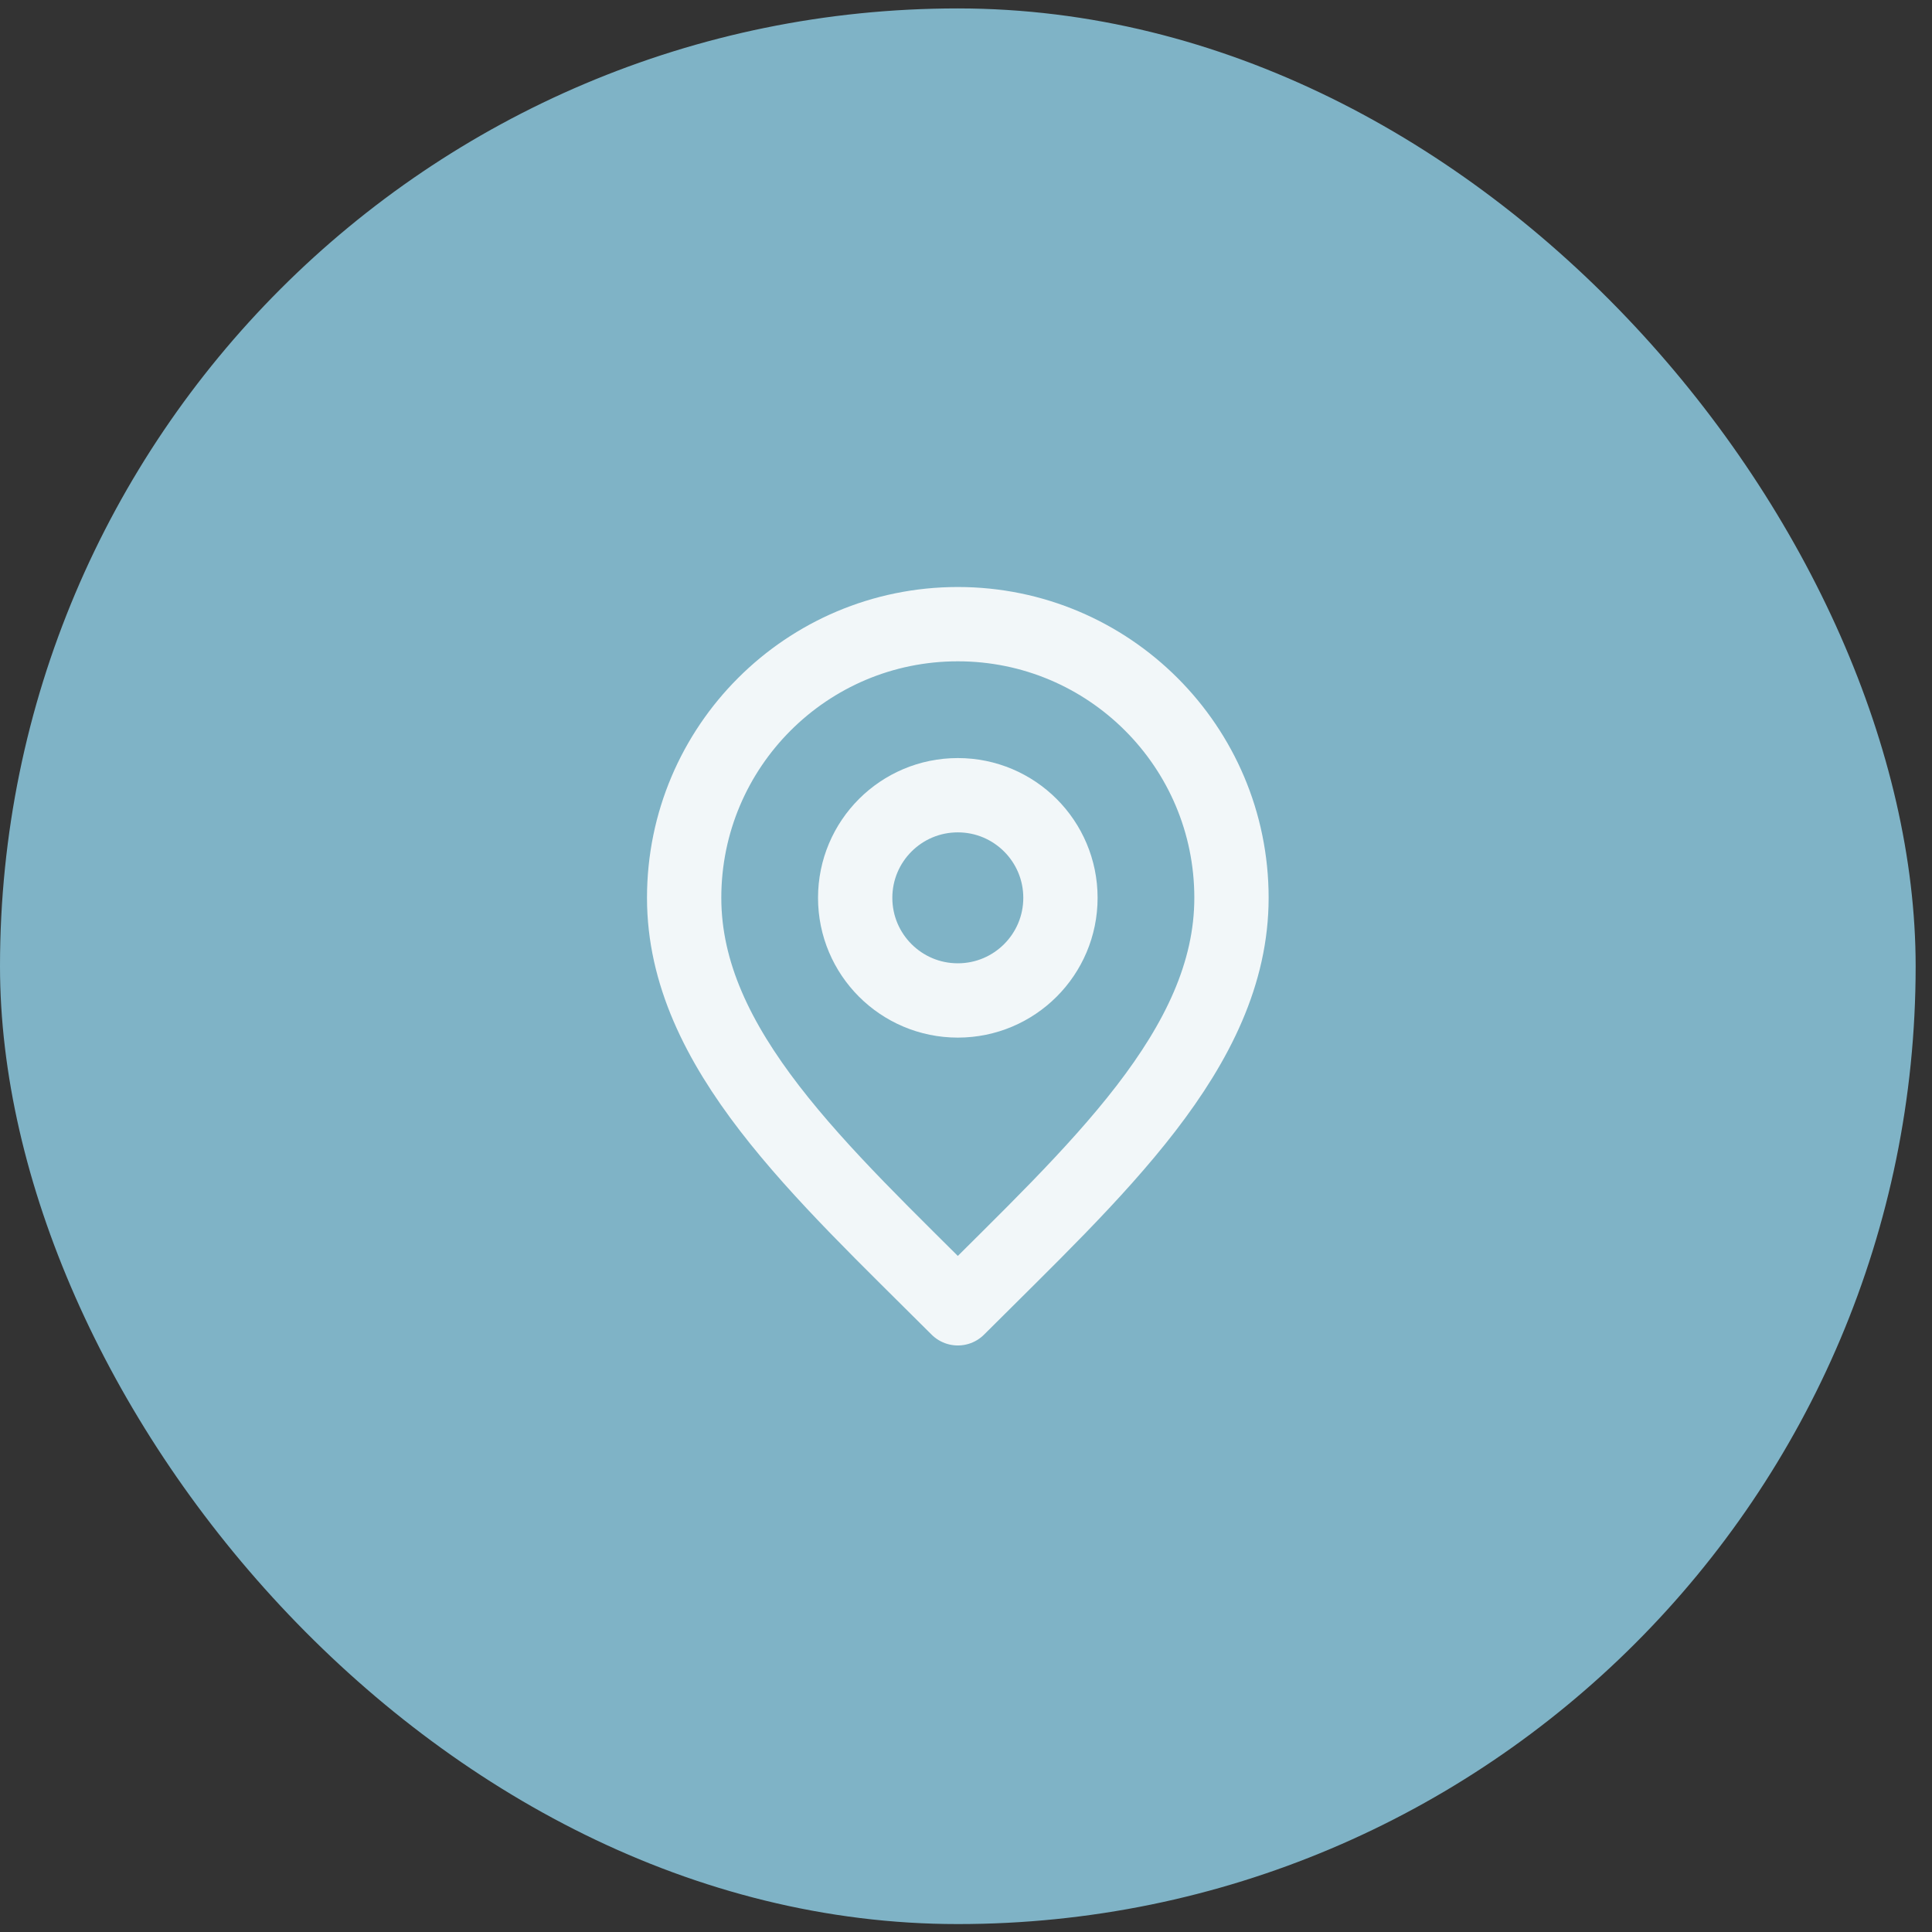
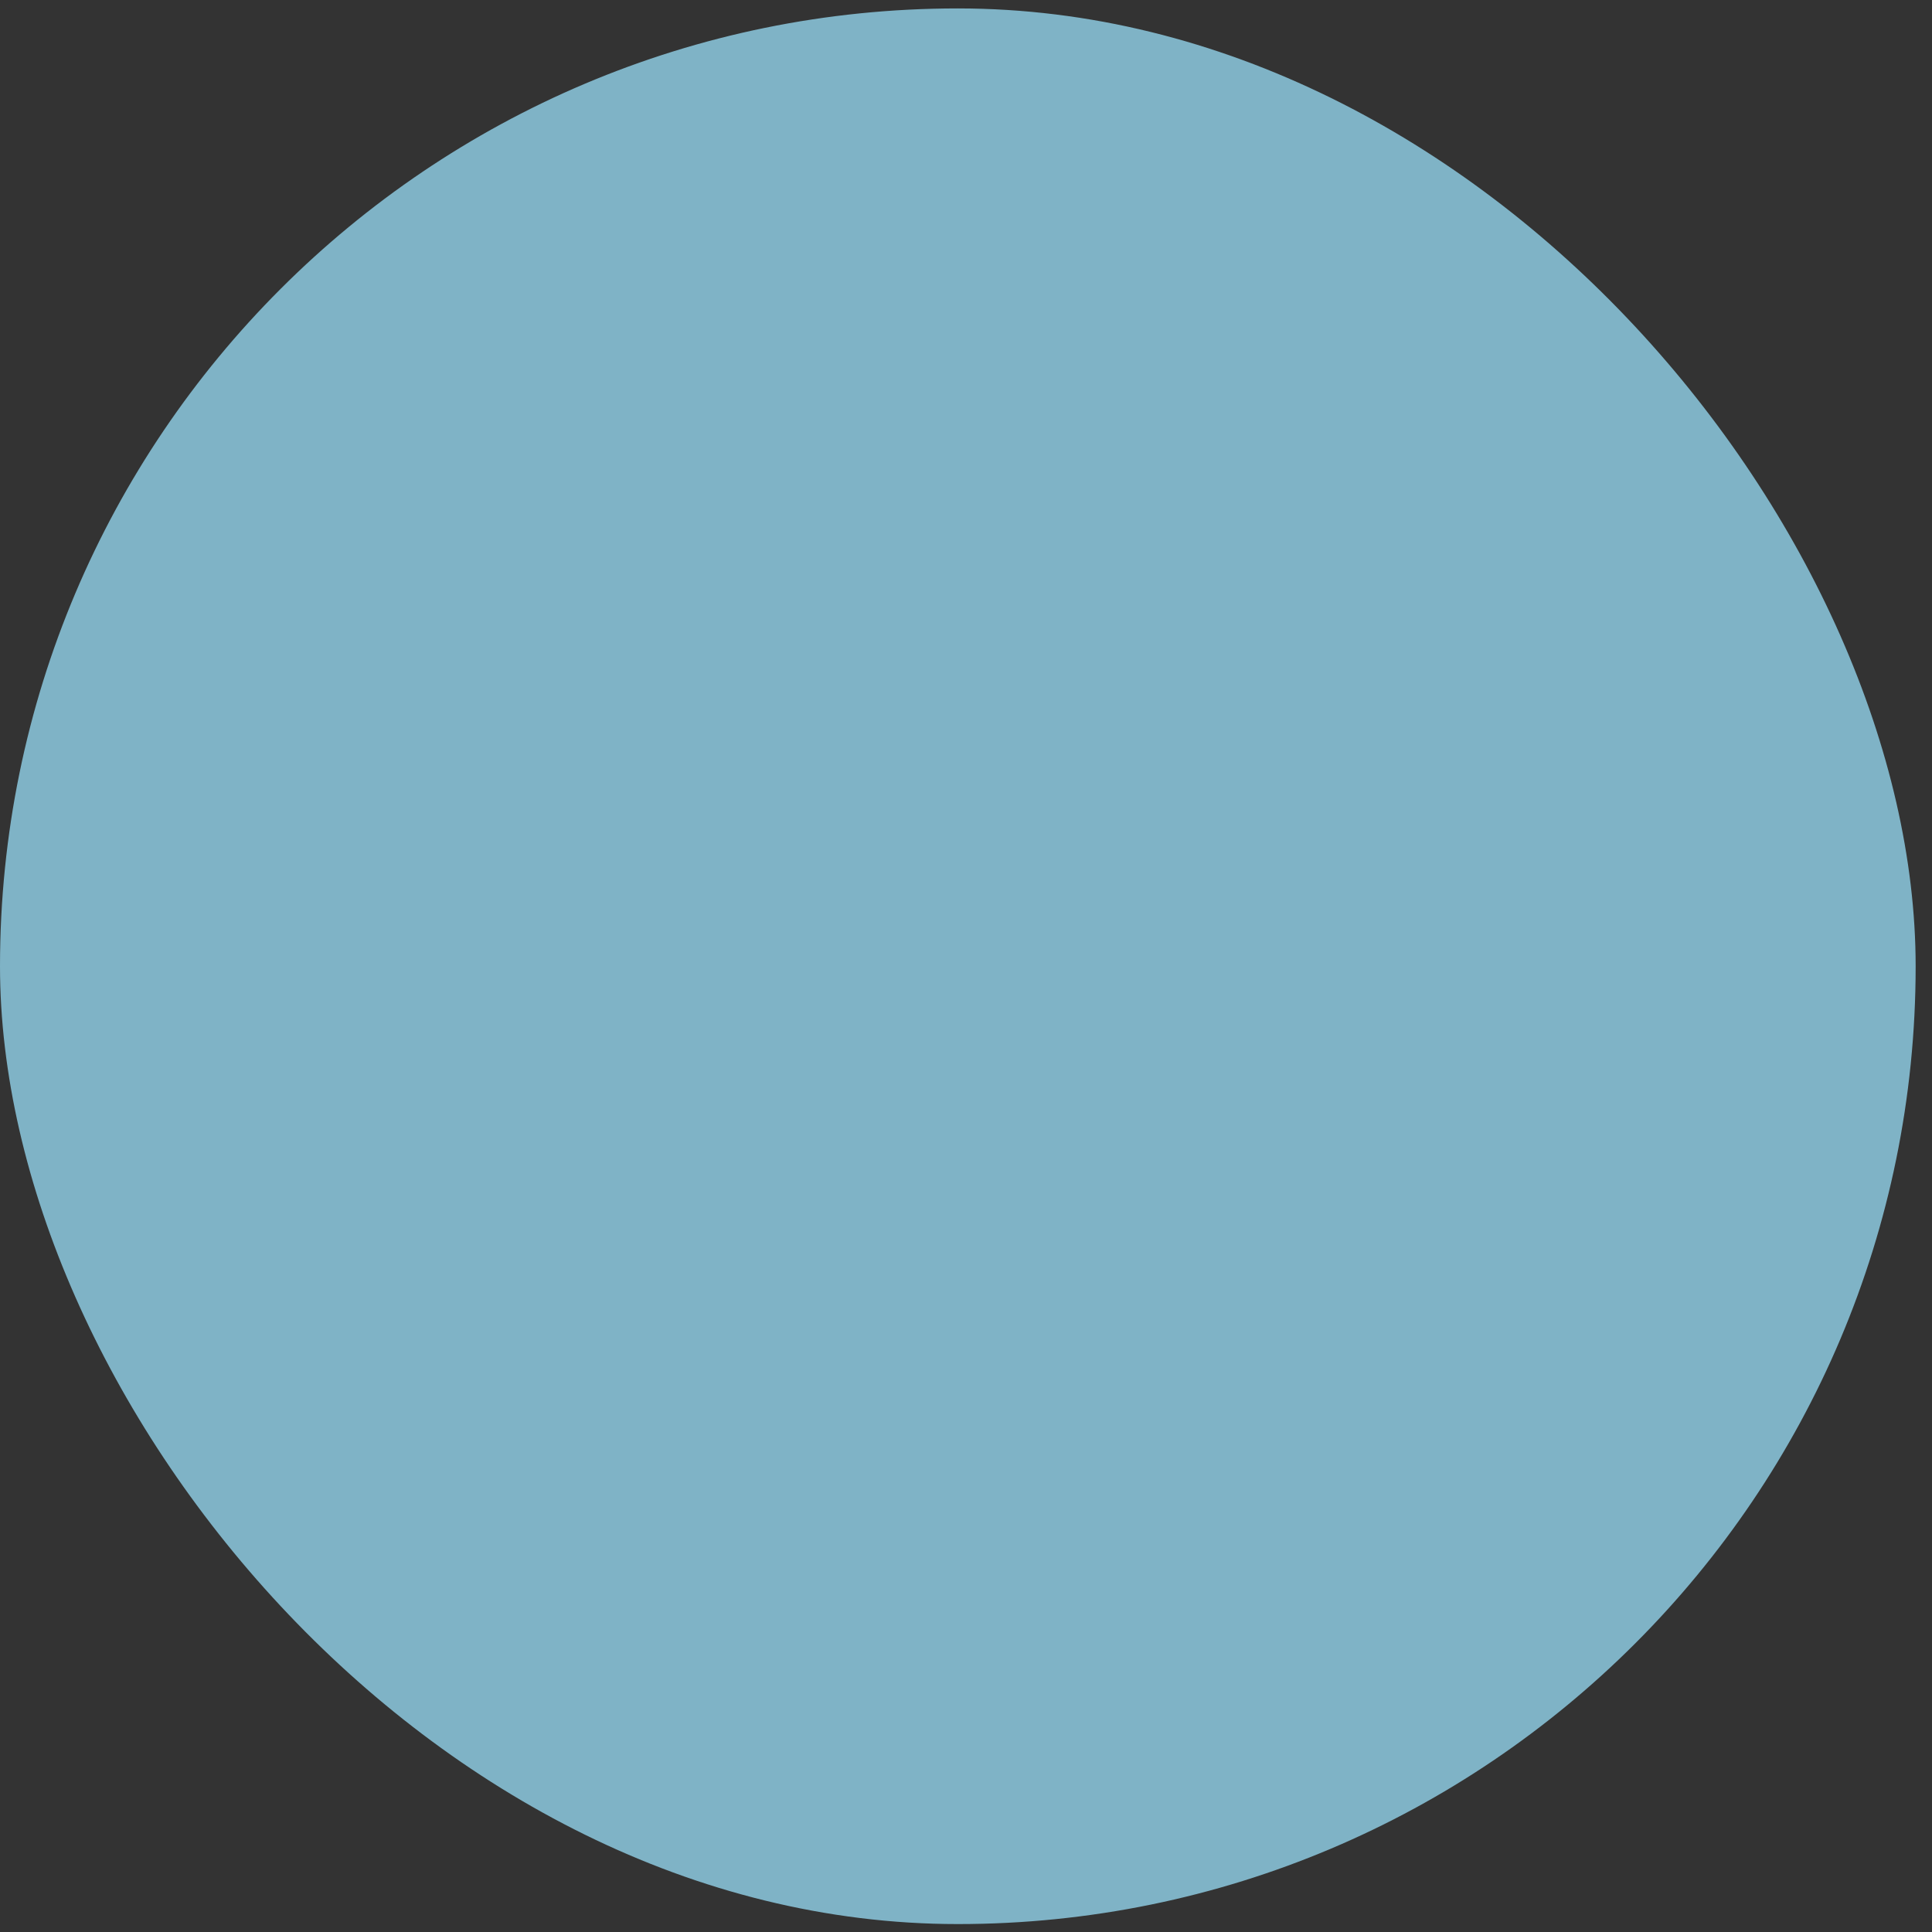
<svg xmlns="http://www.w3.org/2000/svg" width="78" height="78" viewBox="0 0 78 78" fill="none">
  <rect x="0" y="0" width="78" height="78" fill="#333333" stroke="none" />
  <rect y="0.34" width="77.34" height="77.34" rx="38.67" fill="#7FB3C6" />
-   <path d="M38.67 40.391C40.958 40.391 42.813 38.536 42.813 36.248C42.813 33.959 40.958 32.105 38.67 32.105C36.381 32.105 34.526 33.959 34.526 36.248C34.526 38.536 36.381 40.391 38.67 40.391Z" stroke="#F2F7F9" stroke-width="3" stroke-linecap="round" stroke-linejoin="round" />
-   <path d="M38.67 52.82C44.194 47.296 49.718 42.35 49.718 36.248C49.718 30.146 44.771 25.199 38.67 25.199C32.568 25.199 27.621 30.146 27.621 36.248C27.621 42.35 33.145 47.296 38.67 52.82Z" stroke="#F2F7F9" stroke-width="3" stroke-linecap="round" stroke-linejoin="round" />
</svg>